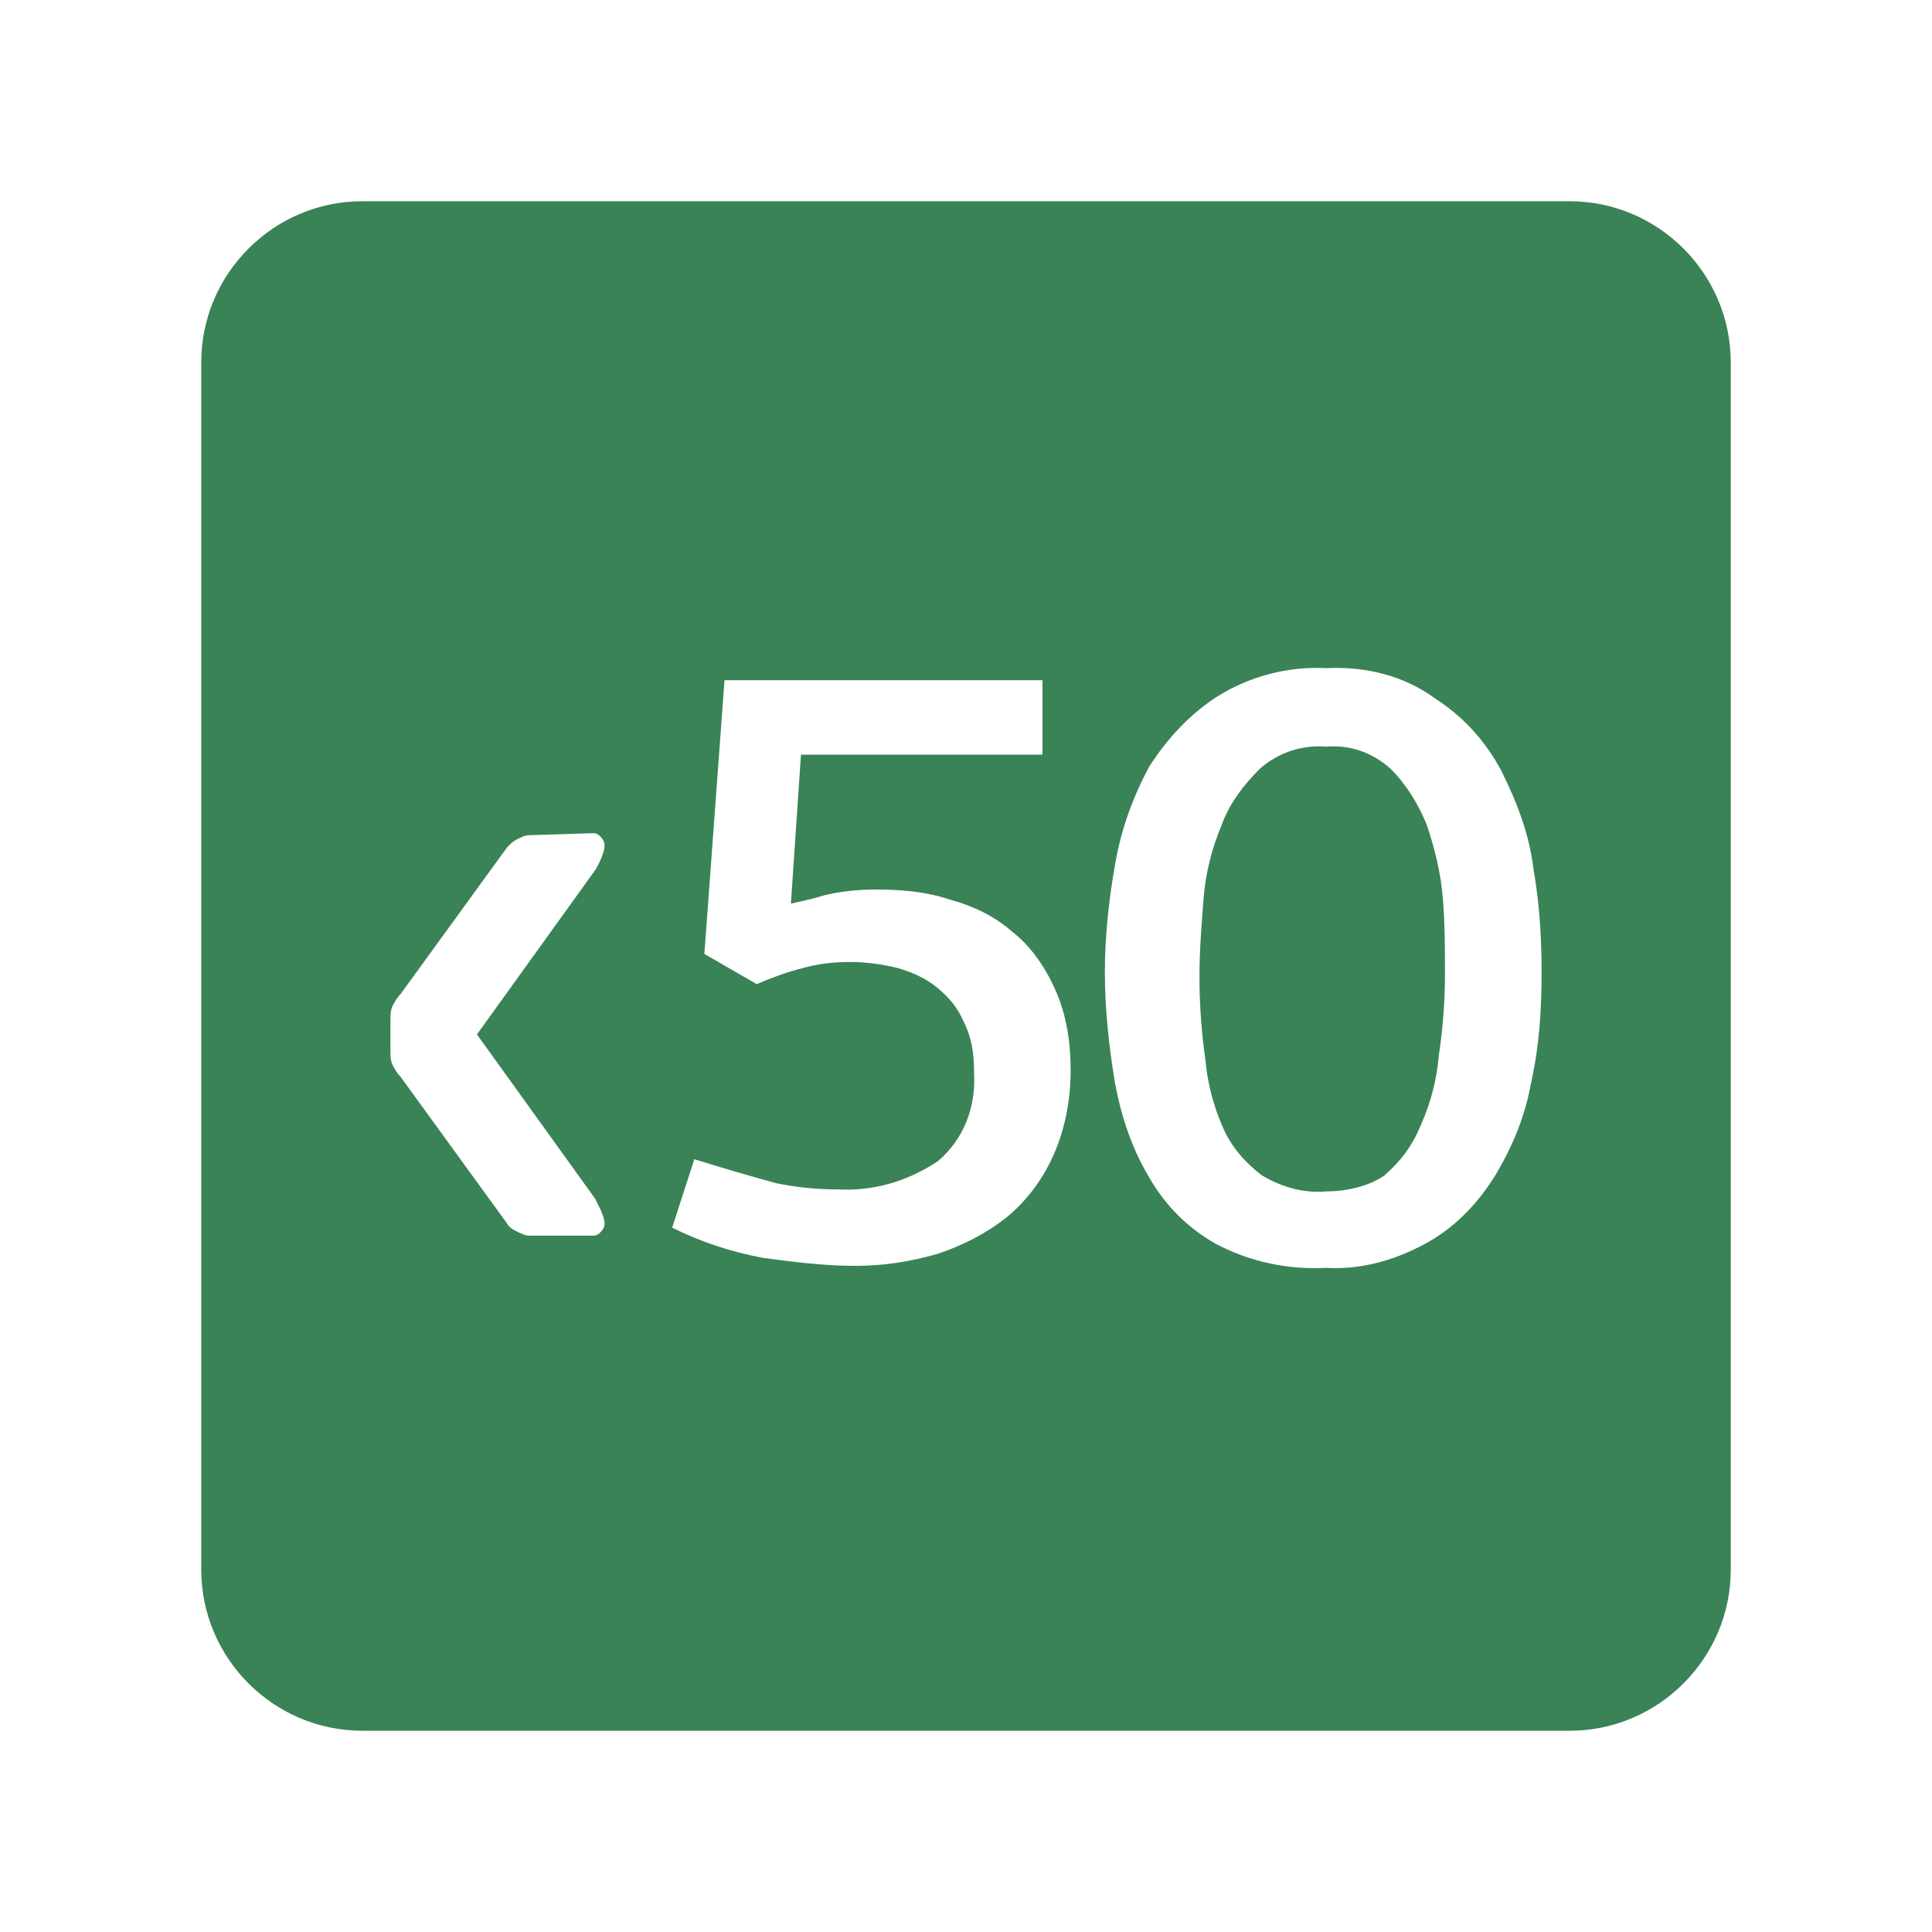
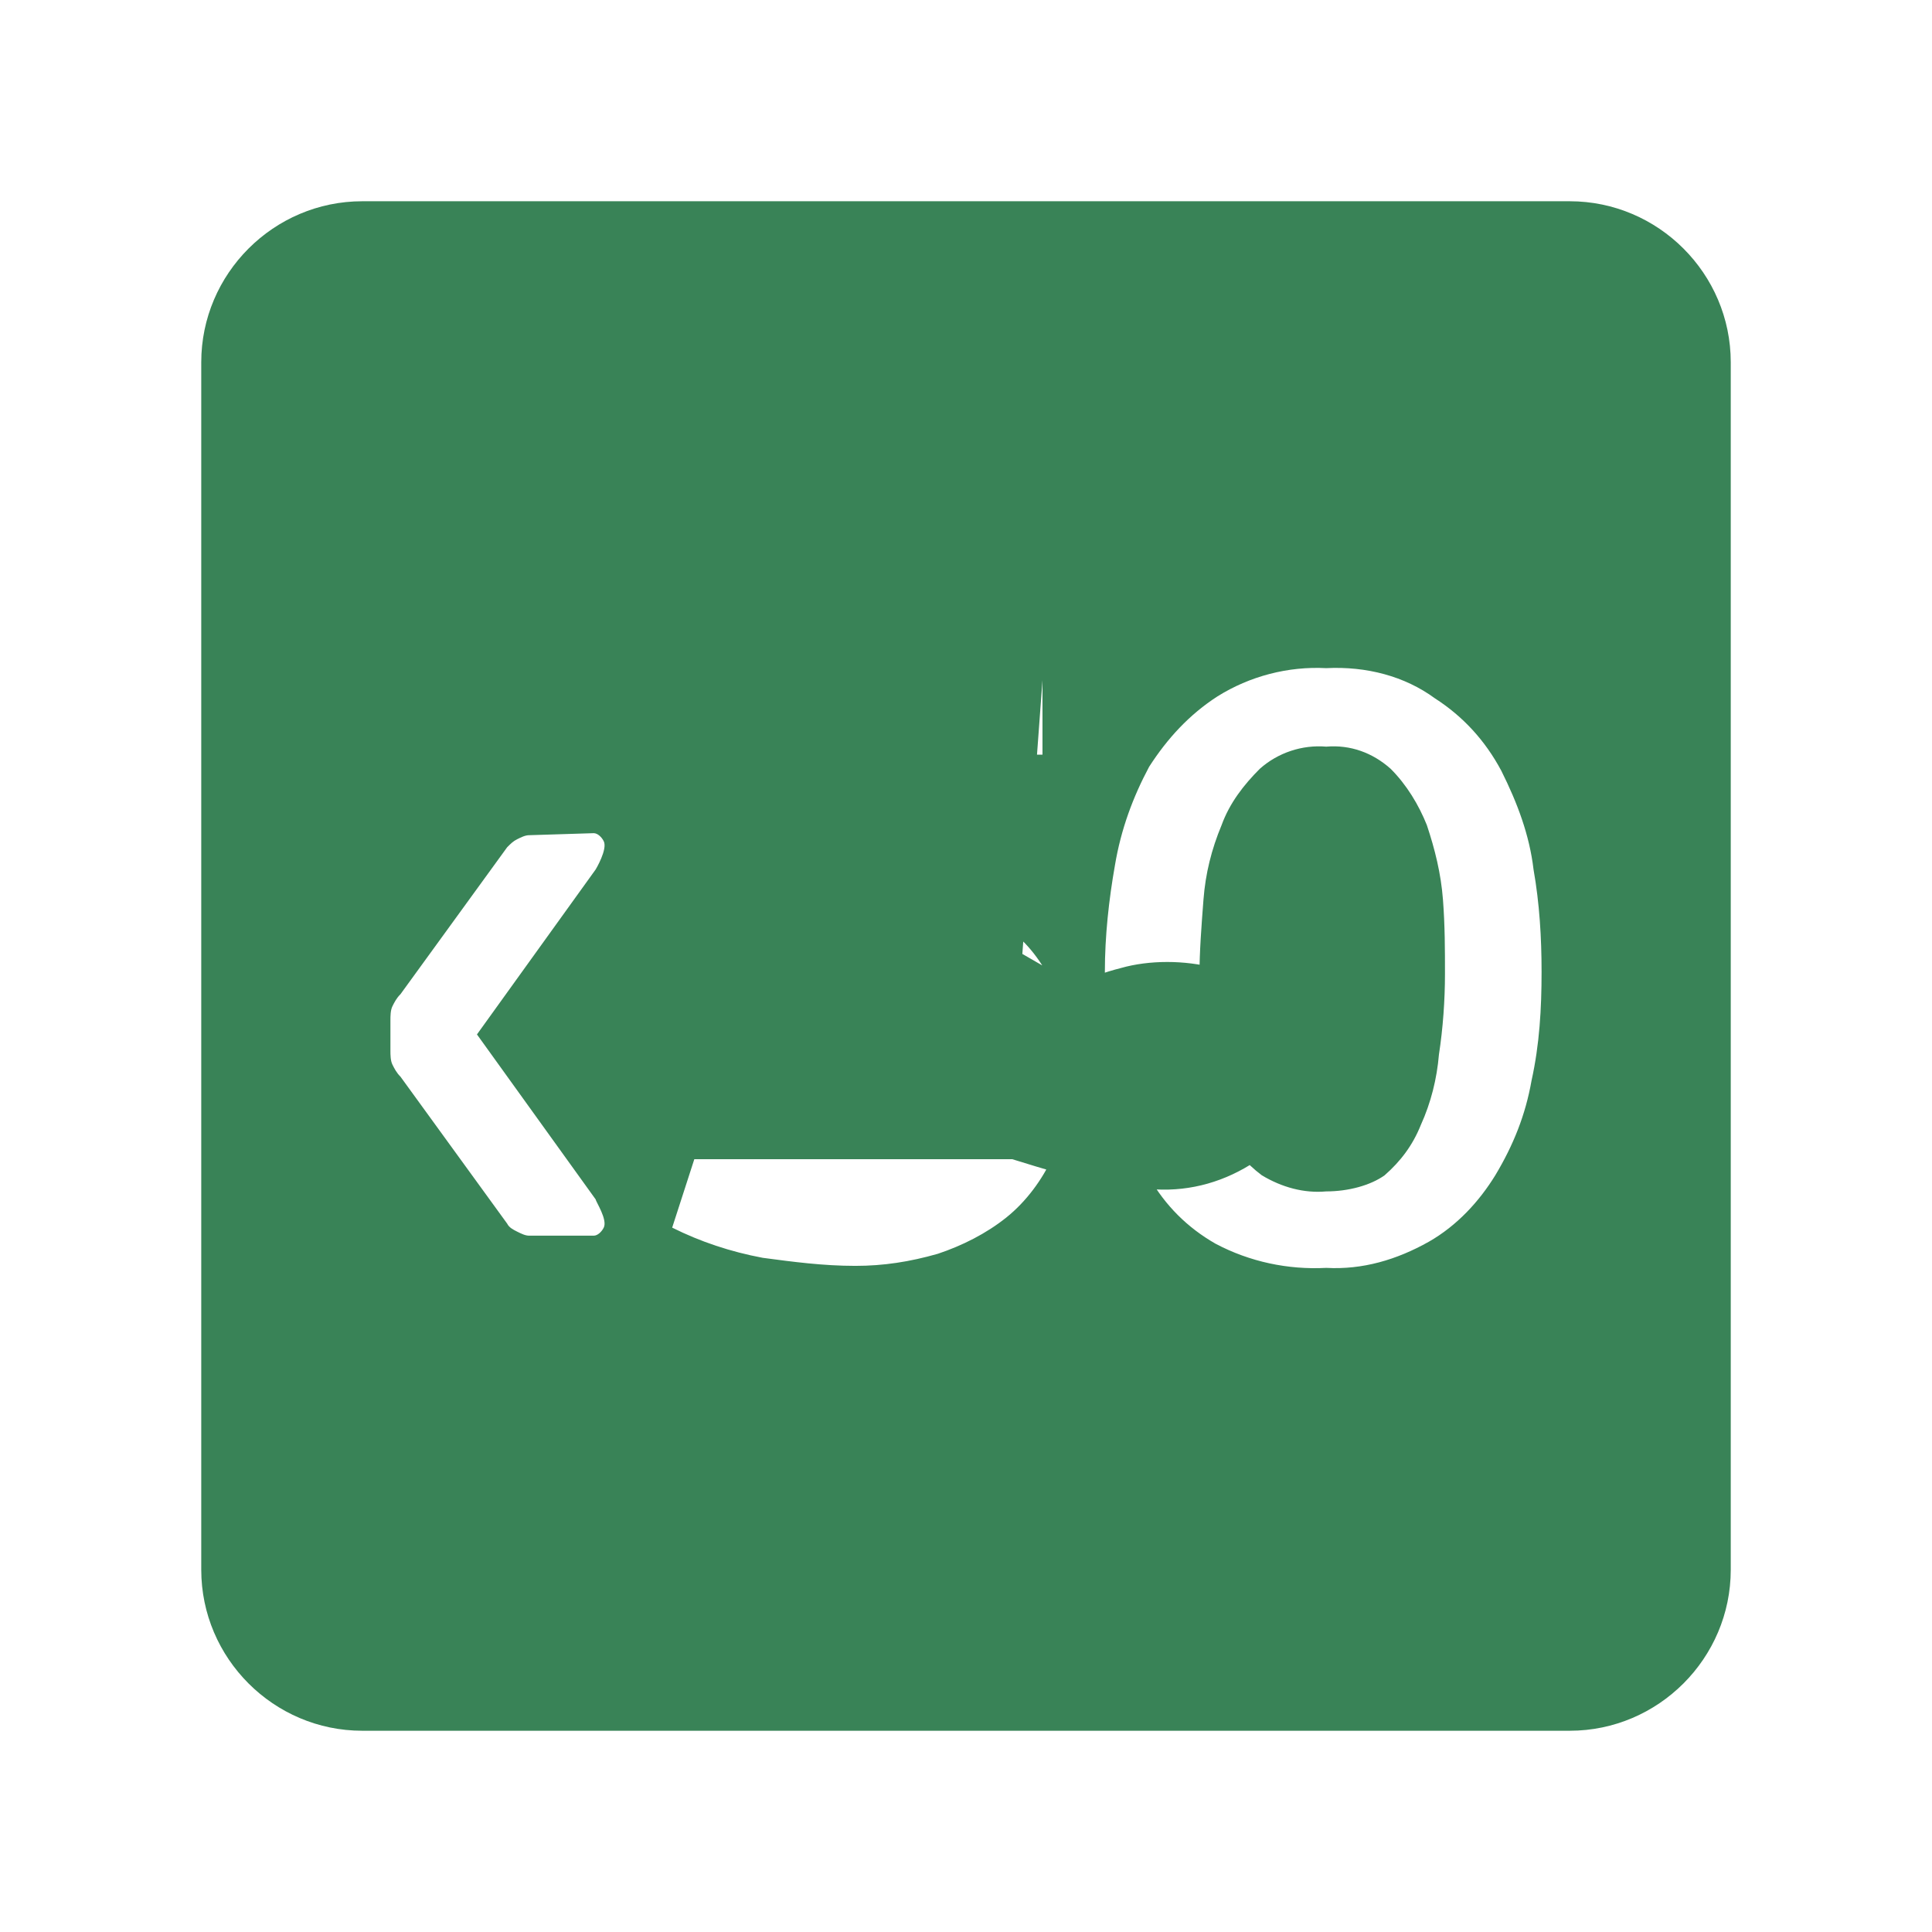
<svg xmlns="http://www.w3.org/2000/svg" id="Ebene_1" data-name="Ebene 1" viewBox="0 0 96 96">
  <defs>
    <style>
      .cls-1 {
        fill: #398357;
      }
    </style>
  </defs>
-   <path id="Ausschluss_4" data-name="Ausschluss 4" class="cls-1" d="M78,86H18c-4.4,0-8-3.6-8-8V18c0-4.4,3.6-8,8-8h60c4.4,0,8,3.6,8,8v60c0,4.4-3.6,8-8,8ZM65.9,33.2c-1.9-.1-3.8.4-5.4,1.4-1.4.9-2.5,2.1-3.4,3.5-.8,1.5-1.4,3.1-1.7,4.9-.3,1.7-.5,3.5-.5,5.3s.2,3.7.5,5.5c.3,1.6.8,3.2,1.7,4.7.8,1.4,1.9,2.5,3.3,3.3,1.7.9,3.6,1.3,5.5,1.2,1.8.1,3.5-.4,5.1-1.3,1.4-.8,2.5-2,3.3-3.3.9-1.5,1.5-3,1.8-4.7.4-1.8.5-3.6.5-5.4,0-1.7-.1-3.4-.4-5.1-.2-1.7-.8-3.3-1.6-4.9-.8-1.5-1.9-2.7-3.3-3.6-1.5-1.1-3.4-1.6-5.4-1.5ZM34.5,57.6h0l-1.1,3.4c1.4.7,2.9,1.2,4.5,1.5,1.5.2,3,.4,4.6.4,1.4,0,2.7-.2,4.1-.6,1.2-.4,2.4-1,3.4-1.8s1.8-1.9,2.3-3c.6-1.3.9-2.8.9-4.3,0-1.4-.2-2.8-.8-4.1-.5-1.1-1.2-2.1-2.1-2.8-.9-.8-2-1.3-3.1-1.6-1.2-.4-2.4-.5-3.7-.5-.9,0-1.8.1-2.6.3-.6.2-1.2.3-1.6.4l.5-7.4h12v-3.7h-15.8l-1,13.6,2.6,1.5c.7-.3,1.5-.6,2.3-.8.7-.2,1.5-.3,2.3-.3s1.6.1,2.4.3c.7.2,1.4.5,2,1s1,1,1.3,1.7c.4.8.5,1.6.5,2.5.1,1.7-.5,3.3-1.8,4.4-1.5,1-3.2,1.5-5,1.4-1,0-2-.1-3-.3-1.1-.3-2.5-.7-4.1-1.2h0ZM26.3,41.5c-.2,0-.4.1-.6.2-.2.1-.3.2-.5.4l-5.3,7.3c-.2.2-.3.4-.4.6-.1.2-.1.5-.1.7v1.5c0,.2,0,.5.1.7s.2.4.4.6l5.3,7.3c.1.2.3.3.5.4.2.1.4.2.6.2h3.2c.2,0,.4-.2.5-.4.2-.4-.4-1.3-.4-1.4l-5.9-8.2,5.9-8.2s.6-1,.4-1.4c-.1-.2-.3-.4-.5-.4l-3.2.1ZM65.9,59.2c-1.1.1-2.2-.2-3.2-.8-.8-.6-1.5-1.4-1.9-2.3-.5-1.1-.8-2.3-.9-3.4-.2-1.4-.3-2.8-.3-4.2,0-1.2.1-2.5.2-3.8.1-1.3.4-2.5.9-3.7.4-1.1,1.1-2,1.9-2.8.9-.8,2.1-1.2,3.3-1.1,1.2-.1,2.3.3,3.2,1.1.8.8,1.4,1.8,1.8,2.8.4,1.2.7,2.4.8,3.7.1,1.3.1,2.5.1,3.7,0,1.3-.1,2.7-.3,4-.1,1.2-.4,2.4-.9,3.5-.4,1-1,1.8-1.8,2.5-.7.5-1.8.8-2.9.8h0Z" />
+   <path id="Ausschluss_4" data-name="Ausschluss 4" class="cls-1" d="M78,86H18c-4.4,0-8-3.6-8-8V18c0-4.4,3.6-8,8-8h60c4.4,0,8,3.6,8,8v60c0,4.4-3.6,8-8,8ZM65.9,33.2c-1.9-.1-3.8.4-5.4,1.4-1.4.9-2.5,2.1-3.4,3.5-.8,1.5-1.4,3.1-1.7,4.9-.3,1.7-.5,3.5-.5,5.3s.2,3.7.5,5.5c.3,1.6.8,3.2,1.7,4.7.8,1.4,1.9,2.5,3.3,3.3,1.7.9,3.6,1.3,5.5,1.2,1.8.1,3.5-.4,5.1-1.3,1.4-.8,2.5-2,3.3-3.3.9-1.5,1.5-3,1.8-4.7.4-1.8.5-3.6.5-5.4,0-1.7-.1-3.4-.4-5.1-.2-1.7-.8-3.3-1.6-4.9-.8-1.5-1.9-2.7-3.3-3.6-1.5-1.1-3.4-1.6-5.4-1.5ZM34.5,57.6h0l-1.1,3.4c1.4.7,2.9,1.2,4.5,1.5,1.5.2,3,.4,4.6.4,1.4,0,2.7-.2,4.1-.6,1.2-.4,2.4-1,3.4-1.8s1.8-1.9,2.3-3c.6-1.3.9-2.8.9-4.3,0-1.4-.2-2.8-.8-4.1-.5-1.1-1.2-2.1-2.1-2.8-.9-.8-2-1.3-3.1-1.6-1.2-.4-2.4-.5-3.7-.5-.9,0-1.8.1-2.6.3-.6.2-1.2.3-1.6.4l.5-7.4h12v-3.7l-1,13.6,2.6,1.5c.7-.3,1.5-.6,2.3-.8.7-.2,1.5-.3,2.3-.3s1.6.1,2.4.3c.7.2,1.4.5,2,1s1,1,1.3,1.7c.4.8.5,1.6.5,2.5.1,1.7-.5,3.3-1.8,4.4-1.5,1-3.2,1.5-5,1.4-1,0-2-.1-3-.3-1.1-.3-2.5-.7-4.1-1.2h0ZM26.3,41.5c-.2,0-.4.1-.6.2-.2.1-.3.2-.5.4l-5.3,7.3c-.2.2-.3.4-.4.6-.1.2-.1.5-.1.7v1.5c0,.2,0,.5.1.7s.2.4.4.6l5.3,7.3c.1.2.3.3.5.4.2.1.4.2.6.2h3.2c.2,0,.4-.2.5-.4.2-.4-.4-1.3-.4-1.4l-5.9-8.2,5.9-8.2s.6-1,.4-1.4c-.1-.2-.3-.4-.5-.4l-3.2.1ZM65.9,59.2c-1.1.1-2.2-.2-3.2-.8-.8-.6-1.5-1.4-1.9-2.3-.5-1.1-.8-2.3-.9-3.4-.2-1.4-.3-2.8-.3-4.2,0-1.2.1-2.5.2-3.8.1-1.3.4-2.5.9-3.7.4-1.1,1.1-2,1.9-2.8.9-.8,2.1-1.2,3.3-1.1,1.2-.1,2.3.3,3.2,1.1.8.8,1.4,1.8,1.8,2.8.4,1.2.7,2.4.8,3.7.1,1.3.1,2.5.1,3.7,0,1.3-.1,2.7-.3,4-.1,1.2-.4,2.4-.9,3.5-.4,1-1,1.8-1.8,2.5-.7.5-1.8.8-2.9.8h0Z" />
</svg>